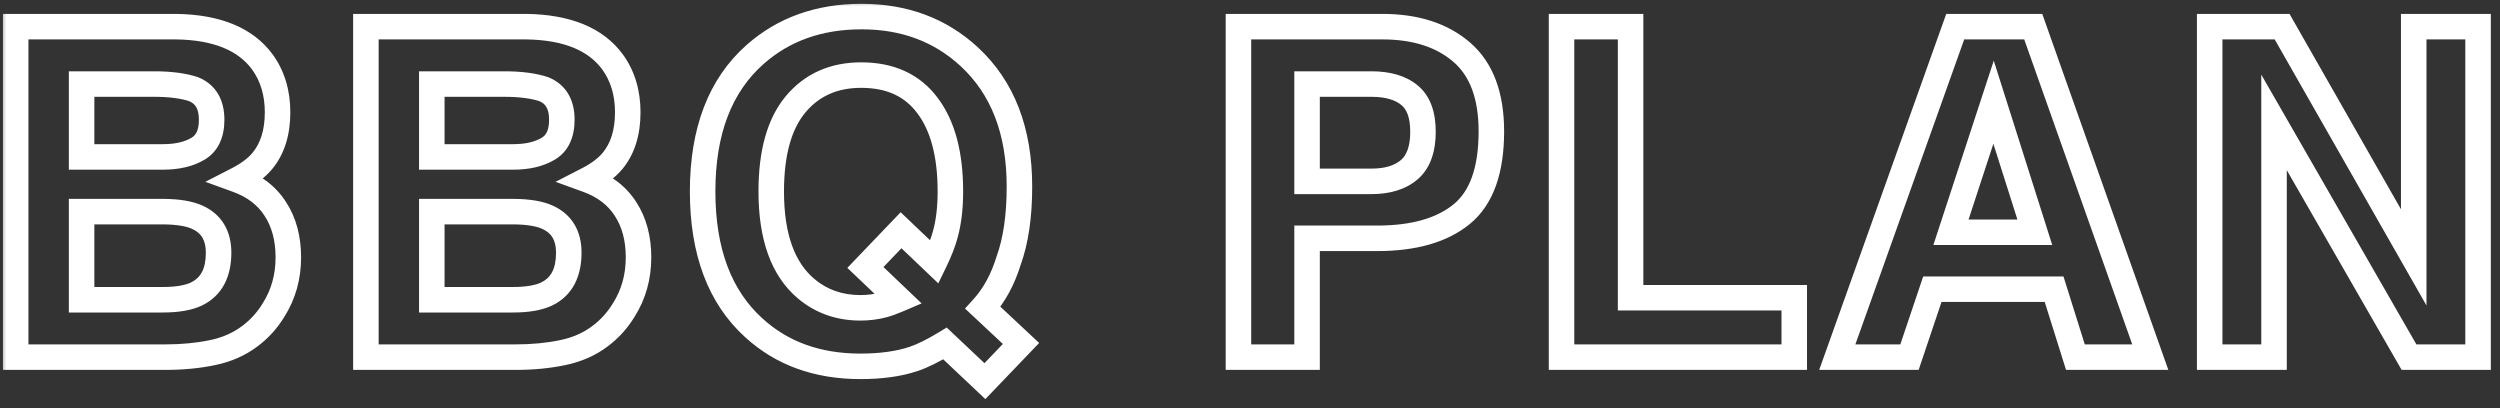
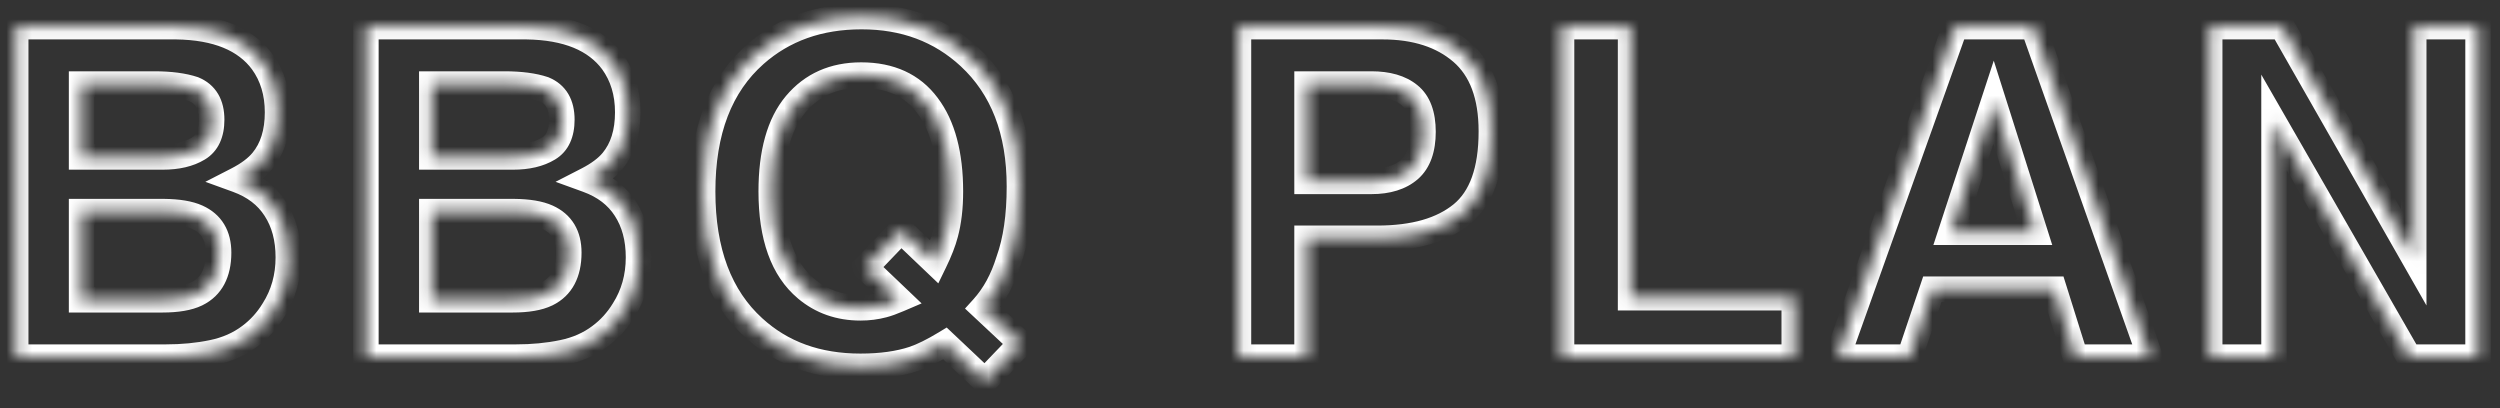
<svg xmlns="http://www.w3.org/2000/svg" width="196" height="32" viewBox="0 0 196 32" fill="none">
  <rect x="0" y="0" width="196" height="32" fill="#333333" stroke="none" />
  <mask id="path-1-outside-1_34_1417" maskUnits="userSpaceOnUse" x="0" y="0" width="196" height="32" fill="black">
-     <rect fill="white" width="196" height="32" />
    <path d="M12.972 28H1.23V2.09H13.816C16.991 2.137 19.241 3.057 20.566 4.85C21.362 5.951 21.761 7.27 21.761 8.805C21.761 10.387 21.362 11.658 20.566 12.619C20.12 13.158 19.464 13.65 18.597 14.096C19.921 14.576 20.917 15.338 21.585 16.381C22.265 17.424 22.605 18.689 22.605 20.178C22.605 21.713 22.218 23.09 21.444 24.309C20.952 25.117 20.337 25.797 19.599 26.348C18.767 26.98 17.782 27.414 16.645 27.648C15.521 27.883 14.296 28 12.972 28ZM12.849 16.592H6.397V23.5H12.761C13.898 23.5 14.782 23.348 15.415 23.043C16.564 22.48 17.138 21.402 17.138 19.809C17.138 18.461 16.581 17.535 15.468 17.031C14.847 16.75 13.974 16.604 12.849 16.592ZM15.538 11.652C16.241 11.23 16.593 10.475 16.593 9.385C16.593 8.178 16.124 7.381 15.187 6.994C14.378 6.725 13.347 6.59 12.093 6.59H6.397V12.303H12.761C13.898 12.303 14.823 12.086 15.538 11.652ZM40.427 28H28.685V2.09H41.271C44.447 2.137 46.697 3.057 48.021 4.85C48.818 5.951 49.216 7.27 49.216 8.805C49.216 10.387 48.818 11.658 48.021 12.619C47.576 13.158 46.919 13.65 46.052 14.096C47.377 14.576 48.373 15.338 49.041 16.381C49.72 17.424 50.06 18.689 50.06 20.178C50.06 21.713 49.673 23.09 48.9 24.309C48.408 25.117 47.793 25.797 47.054 26.348C46.222 26.98 45.238 27.414 44.101 27.648C42.976 27.883 41.752 28 40.427 28ZM40.304 16.592H33.853V23.5H40.216C41.353 23.5 42.238 23.348 42.871 23.043C44.019 22.48 44.593 21.402 44.593 19.809C44.593 18.461 44.037 17.535 42.923 17.031C42.302 16.75 41.429 16.604 40.304 16.592ZM42.994 11.652C43.697 11.23 44.048 10.475 44.048 9.385C44.048 8.178 43.58 7.381 42.642 6.994C41.834 6.725 40.802 6.59 39.548 6.59H33.853V12.303H40.216C41.353 12.303 42.279 12.086 42.994 11.652ZM71.627 28.141C70.467 28.527 69.078 28.721 67.461 28.721C64.086 28.721 61.297 27.713 59.094 25.697C56.422 23.271 55.086 19.709 55.086 15.01C55.086 10.275 56.457 6.695 59.199 4.27C61.438 2.289 64.221 1.299 67.549 1.299C70.9 1.299 73.713 2.348 75.987 4.445C78.612 6.871 79.924 10.264 79.924 14.623C79.924 16.932 79.643 18.865 79.08 20.424C78.623 21.912 77.949 23.148 77.059 24.133L80.047 26.928L77.217 29.881L74.088 26.928C73.139 27.502 72.319 27.906 71.627 28.141ZM70.467 23.465L67.848 20.969L70.643 18.051L73.262 20.547C73.672 19.703 73.959 18.965 74.123 18.332C74.381 17.383 74.51 16.275 74.51 15.01C74.51 12.104 73.912 9.859 72.717 8.277C71.533 6.684 69.799 5.887 67.514 5.887C65.369 5.887 63.658 6.648 62.381 8.172C61.104 9.695 60.465 11.975 60.465 15.01C60.465 18.561 61.379 21.104 63.207 22.639C64.391 23.635 65.809 24.133 67.461 24.133C68.082 24.133 68.68 24.057 69.254 23.904C69.57 23.822 69.975 23.676 70.467 23.465ZM107.976 18.684H102.474V28H97.095V2.09H108.38C110.982 2.09 113.056 2.758 114.603 4.094C116.15 5.43 116.923 7.498 116.923 10.299C116.923 13.357 116.15 15.52 114.603 16.785C113.056 18.051 110.847 18.684 107.976 18.684ZM110.507 13.287C111.21 12.666 111.562 11.682 111.562 10.334C111.562 8.986 111.204 8.025 110.49 7.451C109.786 6.877 108.796 6.59 107.519 6.59H102.474V14.219H107.519C108.796 14.219 109.792 13.908 110.507 13.287ZM122.424 2.09H127.838V23.342H140.67V28H122.424V2.09ZM161.041 22.674H151.496L149.704 28H144.043L153.289 2.09H159.407L168.582 28H162.711L161.041 22.674ZM159.53 18.209L156.295 8.014L152.955 18.209H159.53ZM194.28 28H188.866L178.284 9.596V28H173.239V2.09H178.917L189.235 20.178V2.09H194.28V28Z" />
  </mask>
  <path d="M1.23 28H0.23V29H1.23V28ZM1.23 2.09V1.09H0.23V2.09H1.23ZM13.816 2.09L13.83 1.09L13.823 1.09H13.816V2.09ZM20.566 4.85L21.376 4.263L21.37 4.256L20.566 4.85ZM20.566 12.619L19.796 11.981L19.794 11.982L20.566 12.619ZM18.597 14.096L18.14 13.206L16.1 14.254L18.256 15.036L18.597 14.096ZM21.585 16.381L20.743 16.92L20.747 16.927L21.585 16.381ZM21.444 24.309L20.6 23.773L20.595 23.781L20.59 23.789L21.444 24.309ZM19.599 26.348L19.001 25.546L18.993 25.552L19.599 26.348ZM16.645 27.648L16.444 26.669L16.442 26.669L16.645 27.648ZM12.849 16.592L12.859 15.592H12.849V16.592ZM6.397 16.592V15.592H5.397V16.592H6.397ZM6.397 23.5H5.397V24.5H6.397V23.5ZM15.415 23.043L15.849 23.944L15.855 23.941L15.415 23.043ZM15.468 17.031L15.055 17.942L15.056 17.942L15.468 17.031ZM15.538 11.652L15.024 10.795L15.02 10.797L15.538 11.652ZM15.187 6.994L15.568 6.07L15.536 6.056L15.503 6.045L15.187 6.994ZM6.397 6.59V5.59H5.397V6.59H6.397ZM6.397 12.303H5.397V13.303H6.397V12.303ZM12.972 28V27H1.23V28V29H12.972V28ZM1.23 28H2.23V2.09H1.23H0.23V28H1.23ZM1.23 2.09V3.09H13.816V2.09V1.09H1.23V2.09ZM13.816 2.09L13.801 3.09C16.804 3.134 18.692 3.996 19.761 5.444L20.566 4.85L21.37 4.256C19.79 2.117 17.178 1.139 13.83 1.09L13.816 2.09ZM20.566 4.85L19.755 5.436C20.413 6.345 20.761 7.452 20.761 8.805H21.761H22.761C22.761 7.087 22.312 5.557 21.376 4.263L20.566 4.85ZM21.761 8.805H20.761C20.761 10.217 20.408 11.243 19.796 11.981L20.566 12.619L21.335 13.258C22.317 12.073 22.761 10.556 22.761 8.805H21.761ZM20.566 12.619L19.794 11.982C19.463 12.384 18.931 12.8 18.14 13.206L18.597 14.096L19.053 14.985C19.997 14.501 20.778 13.932 21.336 13.256L20.566 12.619ZM18.597 14.096L18.256 15.036C19.403 15.452 20.209 16.087 20.743 16.92L21.585 16.381L22.427 15.841C21.625 14.589 20.439 13.7 18.938 13.156L18.597 14.096ZM21.585 16.381L20.747 16.927C21.302 17.778 21.605 18.845 21.605 20.178H22.605H23.605C23.605 18.534 23.227 17.07 22.423 15.835L21.585 16.381ZM22.605 20.178H21.605C21.605 21.536 21.265 22.725 20.6 23.773L21.444 24.309L22.289 24.844C23.17 23.455 23.605 21.89 23.605 20.178H22.605ZM21.444 24.309L20.59 23.789C20.163 24.491 19.634 25.074 19.001 25.546L19.599 26.348L20.197 27.149C21.04 26.52 21.742 25.743 22.299 24.828L21.444 24.309ZM19.599 26.348L18.993 25.552C18.293 26.084 17.45 26.462 16.444 26.669L16.645 27.648L16.848 28.628C18.114 28.367 19.24 27.877 20.204 27.144L19.599 26.348ZM16.645 27.648L16.442 26.669C15.393 26.888 14.238 27 12.972 27V28V29C14.354 29 15.648 28.878 16.849 28.627L16.645 27.648ZM12.849 16.592V15.592H6.397V16.592V17.592H12.849V16.592ZM6.397 16.592H5.397V23.5H6.397H7.397V16.592H6.397ZM6.397 23.5V24.5H12.761V23.5V22.5H6.397V23.5ZM12.761 23.5V24.5C13.965 24.5 15.022 24.342 15.849 23.944L15.415 23.043L14.981 22.142C14.542 22.353 13.83 22.5 12.761 22.5V23.5ZM15.415 23.043L15.855 23.941C17.437 23.166 18.138 21.671 18.138 19.809H17.138H16.138C16.138 21.134 15.69 21.795 14.975 22.145L15.415 23.043ZM17.138 19.809H18.138C18.138 18.998 17.97 18.241 17.577 17.588C17.181 16.929 16.597 16.445 15.88 16.12L15.468 17.031L15.056 17.942C15.452 18.122 15.703 18.352 15.863 18.619C16.027 18.892 16.138 19.272 16.138 19.809H17.138ZM15.468 17.031L15.88 16.12C15.077 15.756 14.044 15.604 12.859 15.592L12.849 16.592L12.838 17.592C13.903 17.603 14.617 17.744 15.055 17.942L15.468 17.031ZM15.538 11.652L16.053 12.51C17.154 11.849 17.593 10.695 17.593 9.385H16.593H15.593C15.593 10.254 15.328 10.612 15.024 10.795L15.538 11.652ZM16.593 9.385H17.593C17.593 8.656 17.452 7.967 17.103 7.375C16.747 6.77 16.217 6.338 15.568 6.07L15.187 6.994L14.805 7.919C15.093 8.037 15.266 8.197 15.379 8.389C15.5 8.594 15.593 8.906 15.593 9.385H16.593ZM15.187 6.994L15.503 6.045C14.556 5.73 13.408 5.59 12.093 5.59V6.59V7.59C13.285 7.59 14.2 7.719 14.87 7.943L15.187 6.994ZM12.093 6.59V5.59H6.397V6.59V7.59H12.093V6.59ZM6.397 6.59H5.397V12.303H6.397H7.397V6.59H6.397ZM6.397 12.303V13.303H12.761V12.303V11.303H6.397V12.303ZM12.761 12.303V13.303C14.017 13.303 15.139 13.064 16.057 12.507L15.538 11.652L15.02 10.797C14.508 11.108 13.778 11.303 12.761 11.303V12.303ZM28.685 28H27.685V29H28.685V28ZM28.685 2.09V1.09H27.685V2.09H28.685ZM41.271 2.09L41.286 1.09L41.279 1.09H41.271V2.09ZM48.021 4.85L48.831 4.263L48.825 4.256L48.021 4.85ZM48.021 12.619L47.251 11.981L47.25 11.982L48.021 12.619ZM46.052 14.096L45.596 13.206L43.556 14.254L45.711 15.036L46.052 14.096ZM49.041 16.381L48.199 16.92L48.203 16.927L49.041 16.381ZM48.9 24.309L48.056 23.773L48.051 23.781L48.046 23.789L48.9 24.309ZM47.054 26.348L46.456 25.546L46.449 25.552L47.054 26.348ZM44.101 27.648L43.899 26.669L43.897 26.669L44.101 27.648ZM40.304 16.592L40.315 15.592H40.304V16.592ZM33.853 16.592V15.592H32.853V16.592H33.853ZM33.853 23.5H32.853V24.5H33.853V23.5ZM42.871 23.043L43.304 23.944L43.311 23.941L42.871 23.043ZM42.923 17.031L42.511 17.942L42.511 17.942L42.923 17.031ZM42.994 11.652L42.479 10.795L42.475 10.797L42.994 11.652ZM42.642 6.994L43.023 6.07L42.991 6.056L42.958 6.045L42.642 6.994ZM33.853 6.59V5.59H32.853V6.59H33.853ZM33.853 12.303H32.853V13.303H33.853V12.303ZM40.427 28V27H28.685V28V29H40.427V28ZM28.685 28H29.685V2.09H28.685H27.685V28H28.685ZM28.685 2.09V3.09H41.271V2.09V1.09H28.685V2.09ZM41.271 2.09L41.256 3.09C44.26 3.134 46.148 3.996 47.217 5.444L48.021 4.85L48.825 4.256C47.246 2.117 44.634 1.139 41.286 1.09L41.271 2.09ZM48.021 4.85L47.211 5.436C47.869 6.345 48.216 7.452 48.216 8.805H49.216H50.216C50.216 7.087 49.767 5.557 48.831 4.263L48.021 4.85ZM49.216 8.805H48.216C48.216 10.217 47.863 11.243 47.251 11.981L48.021 12.619L48.791 13.258C49.773 12.073 50.216 10.556 50.216 8.805H49.216ZM48.021 12.619L47.25 11.982C46.918 12.384 46.386 12.8 45.596 13.206L46.052 14.096L46.509 14.985C47.453 14.501 48.233 13.932 48.792 13.256L48.021 12.619ZM46.052 14.096L45.711 15.036C46.859 15.452 47.665 16.087 48.199 16.92L49.041 16.381L49.883 15.841C49.08 14.589 47.894 13.7 46.393 13.156L46.052 14.096ZM49.041 16.381L48.203 16.927C48.758 17.778 49.06 18.845 49.06 20.178H50.06H51.06C51.06 18.534 50.683 17.07 49.878 15.835L49.041 16.381ZM50.06 20.178H49.06C49.06 21.536 48.721 22.725 48.056 23.773L48.9 24.309L49.744 24.844C50.626 23.455 51.06 21.89 51.06 20.178H50.06ZM48.9 24.309L48.046 23.789C47.618 24.491 47.089 25.074 46.456 25.546L47.054 26.348L47.652 27.149C48.496 26.52 49.197 25.743 49.754 24.828L48.9 24.309ZM47.054 26.348L46.449 25.552C45.749 26.084 44.906 26.462 43.899 26.669L44.101 27.648L44.303 28.628C45.57 28.367 46.696 27.877 47.66 27.144L47.054 26.348ZM44.101 27.648L43.897 26.669C42.849 26.888 41.693 27 40.427 27V28V29C41.81 29 43.104 28.878 44.305 28.627L44.101 27.648ZM40.304 16.592V15.592H33.853V16.592V17.592H40.304V16.592ZM33.853 16.592H32.853V23.5H33.853H34.853V16.592H33.853ZM33.853 23.5V24.5H40.216V23.5V22.5H33.853V23.5ZM40.216 23.5V24.5C41.421 24.5 42.478 24.342 43.304 23.944L42.871 23.043L42.437 22.142C41.998 22.353 41.285 22.5 40.216 22.5V23.5ZM42.871 23.043L43.311 23.941C44.893 23.166 45.593 21.671 45.593 19.809H44.593H43.593C43.593 21.134 43.145 21.795 42.431 22.145L42.871 23.043ZM44.593 19.809H45.593C45.593 18.998 45.425 18.241 45.033 17.588C44.637 16.929 44.052 16.445 43.336 16.12L42.923 17.031L42.511 17.942C42.908 18.122 43.159 18.352 43.319 18.619C43.483 18.892 43.593 19.272 43.593 19.809H44.593ZM42.923 17.031L43.336 16.12C42.532 15.756 41.5 15.604 40.315 15.592L40.304 16.592L40.294 17.592C41.359 17.603 42.072 17.744 42.511 17.942L42.923 17.031ZM42.994 11.652L43.508 12.51C44.61 11.849 45.048 10.695 45.048 9.385H44.048H43.048C43.048 10.254 42.784 10.612 42.479 10.795L42.994 11.652ZM44.048 9.385H45.048C45.048 8.656 44.907 7.967 44.559 7.375C44.203 6.77 43.673 6.338 43.023 6.07L42.642 6.994L42.261 7.919C42.549 8.037 42.722 8.197 42.835 8.389C42.955 8.594 43.048 8.906 43.048 9.385H44.048ZM42.642 6.994L42.958 6.045C42.012 5.73 40.864 5.59 39.548 5.59V6.59V7.59C40.741 7.59 41.655 7.719 42.326 7.943L42.642 6.994ZM39.548 6.59V5.59H33.853V6.59V7.59H39.548V6.59ZM33.853 6.59H32.853V12.303H33.853H34.853V6.59H33.853ZM33.853 12.303V13.303H40.216V12.303V11.303H33.853V12.303ZM40.216 12.303V13.303C41.473 13.303 42.595 13.064 43.512 12.507L42.994 11.652L42.475 10.797C41.963 11.108 41.234 11.303 40.216 11.303V12.303ZM71.627 28.141L71.943 29.089L71.948 29.088L71.627 28.141ZM59.094 25.697L59.769 24.959L59.766 24.957L59.094 25.697ZM59.199 4.27L59.862 5.019L59.862 5.018L59.199 4.27ZM75.987 4.445L76.665 3.711L76.665 3.71L75.987 4.445ZM79.08 20.424L78.14 20.084L78.131 20.107L78.124 20.13L79.08 20.424ZM77.059 24.133L76.317 23.462L75.657 24.191L76.376 24.863L77.059 24.133ZM80.047 26.928L80.769 27.62L81.469 26.889L80.73 26.197L80.047 26.928ZM77.217 29.881L76.531 30.608L77.252 31.289L77.939 30.573L77.217 29.881ZM74.088 26.928L74.774 26.201L74.221 25.678L73.57 26.072L74.088 26.928ZM70.467 23.465L70.861 24.384L72.254 23.787L71.157 22.741L70.467 23.465ZM67.848 20.969L67.126 20.277L66.432 21.001L67.158 21.693L67.848 20.969ZM70.643 18.051L71.333 17.327L70.611 16.639L69.921 17.359L70.643 18.051ZM73.262 20.547L72.572 21.271L73.563 22.215L74.161 20.984L73.262 20.547ZM74.123 18.332L73.158 18.07L73.155 18.081L74.123 18.332ZM72.717 8.277L71.914 8.874L71.919 8.88L72.717 8.277ZM63.207 22.639L63.851 21.874L63.85 21.873L63.207 22.639ZM69.254 23.904L69.003 22.936L68.998 22.938L69.254 23.904ZM71.627 28.141L71.311 27.192C70.279 27.536 69.003 27.721 67.461 27.721V28.721V29.721C69.153 29.721 70.654 29.519 71.943 29.089L71.627 28.141ZM67.461 28.721V27.721C64.301 27.721 61.763 26.784 59.769 24.959L59.094 25.697L58.419 26.435C60.831 28.642 63.871 29.721 67.461 29.721V28.721ZM59.094 25.697L59.766 24.957C57.361 22.774 56.086 19.517 56.086 15.01H55.086H54.086C54.086 19.901 55.483 23.769 58.422 26.438L59.094 25.697ZM55.086 15.01H56.086C56.086 10.472 57.393 7.202 59.862 5.019L59.199 4.27L58.537 3.521C55.521 6.188 54.086 10.078 54.086 15.01H55.086ZM59.199 4.27L59.862 5.018C61.896 3.218 64.435 2.299 67.549 2.299V1.299V0.299C64.007 0.299 60.979 1.36 58.537 3.521L59.199 4.27ZM67.549 1.299V2.299C70.672 2.299 73.236 3.268 75.308 5.18L75.987 4.445L76.665 3.71C74.19 1.427 71.129 0.299 67.549 0.299V1.299ZM75.987 4.445L75.308 5.18C77.684 7.376 78.924 10.476 78.924 14.623H79.924H80.924C80.924 10.051 79.539 6.367 76.665 3.711L75.987 4.445ZM79.924 14.623H78.924C78.924 16.858 78.651 18.668 78.14 20.084L79.08 20.424L80.021 20.763C80.635 19.062 80.924 17.005 80.924 14.623H79.924ZM79.08 20.424L78.124 20.13C77.703 21.503 77.094 22.603 76.317 23.462L77.059 24.133L77.8 24.804C78.805 23.694 79.543 22.322 80.036 20.717L79.08 20.424ZM77.059 24.133L76.376 24.863L79.364 27.658L80.047 26.928L80.73 26.197L77.742 23.402L77.059 24.133ZM80.047 26.928L79.325 26.236L76.495 29.189L77.217 29.881L77.939 30.573L80.769 27.62L80.047 26.928ZM77.217 29.881L77.903 29.154L74.774 26.201L74.088 26.928L73.402 27.655L76.531 30.608L77.217 29.881ZM74.088 26.928L73.57 26.072C72.655 26.626 71.903 26.991 71.306 27.194L71.627 28.141L71.948 29.088C72.734 28.821 73.623 28.378 74.606 27.783L74.088 26.928ZM70.467 23.465L71.157 22.741L68.538 20.245L67.848 20.969L67.158 21.693L69.777 24.189L70.467 23.465ZM67.848 20.969L68.57 21.66L71.365 18.742L70.643 18.051L69.921 17.359L67.126 20.277L67.848 20.969ZM70.643 18.051L69.953 18.775L72.572 21.271L73.262 20.547L73.952 19.823L71.333 17.327L70.643 18.051ZM73.262 20.547L74.161 20.984C74.589 20.104 74.905 19.301 75.091 18.583L74.123 18.332L73.155 18.081C73.013 18.629 72.755 19.302 72.362 20.11L73.262 20.547ZM74.123 18.332L75.088 18.594C75.375 17.539 75.51 16.34 75.51 15.01H74.51H73.51C73.51 16.211 73.387 17.227 73.158 18.07L74.123 18.332ZM74.51 15.01H75.51C75.51 11.983 74.89 9.494 73.515 7.675L72.717 8.277L71.919 8.88C72.935 10.224 73.51 12.224 73.51 15.01H74.51ZM72.717 8.277L73.52 7.681C72.117 5.793 70.061 4.887 67.514 4.887V5.887V6.887C69.537 6.887 70.95 7.575 71.914 8.874L72.717 8.277ZM67.514 5.887V4.887C65.1 4.887 63.098 5.76 61.615 7.529L62.381 8.172L63.147 8.814C64.218 7.537 65.638 6.887 67.514 6.887V5.887ZM62.381 8.172L61.615 7.529C60.125 9.307 59.465 11.858 59.465 15.01H60.465H61.465C61.465 12.091 62.083 10.084 63.147 8.814L62.381 8.172ZM60.465 15.01H59.465C59.465 18.709 60.417 21.602 62.564 23.404L63.207 22.639L63.85 21.873C62.341 20.605 61.465 18.412 61.465 15.01H60.465ZM63.207 22.639L62.563 23.404C63.94 24.562 65.591 25.133 67.461 25.133V24.133V23.133C66.027 23.133 64.842 22.707 63.851 21.874L63.207 22.639ZM67.461 24.133V25.133C68.165 25.133 68.849 25.046 69.51 24.871L69.254 23.904L68.998 22.938C68.511 23.067 68 23.133 67.461 23.133V24.133ZM69.254 23.904L69.505 24.872C69.891 24.772 70.348 24.604 70.861 24.384L70.467 23.465L70.073 22.546C69.602 22.748 69.25 22.872 69.003 22.936L69.254 23.904ZM102.474 18.684V17.684H101.474V18.684H102.474ZM102.474 28V29H103.474V28H102.474ZM97.095 28H96.095V29H97.095V28ZM97.095 2.09V1.09H96.095V2.09H97.095ZM110.507 13.287L111.163 14.042L111.169 14.037L110.507 13.287ZM110.49 7.451L109.857 8.226L109.863 8.231L110.49 7.451ZM102.474 6.59V5.59H101.474V6.59H102.474ZM102.474 14.219H101.474V15.219H102.474V14.219ZM107.976 18.684V17.684H102.474V18.684V19.684H107.976V18.684ZM102.474 18.684H101.474V28H102.474H103.474V18.684H102.474ZM102.474 28V27H97.095V28V29H102.474V28ZM97.095 28H98.095V2.09H97.095H96.095V28H97.095ZM97.095 2.09V3.09H108.38V2.09V1.09H97.095V2.09ZM108.38 2.09V3.09C110.809 3.09 112.629 3.711 113.949 4.851L114.603 4.094L115.256 3.337C113.483 1.805 111.154 1.09 108.38 1.09V2.09ZM114.603 4.094L113.949 4.851C115.203 5.934 115.923 7.676 115.923 10.299H116.923H117.923C117.923 7.32 117.096 4.926 115.256 3.337L114.603 4.094ZM116.923 10.299H115.923C115.923 13.219 115.183 15.018 113.97 16.011L114.603 16.785L115.236 17.559C117.116 16.021 117.923 13.496 117.923 10.299H116.923ZM114.603 16.785L113.97 16.011C112.665 17.079 110.715 17.684 107.976 17.684V18.684V19.684C110.979 19.684 113.447 19.023 115.236 17.559L114.603 16.785ZM110.507 13.287L111.169 14.037C112.168 13.155 112.562 11.84 112.562 10.334H111.562H110.562C110.562 11.523 110.253 12.177 109.845 12.538L110.507 13.287ZM111.562 10.334H112.562C112.562 8.83 112.162 7.512 111.116 6.672L110.49 7.451L109.863 8.231C110.247 8.539 110.562 9.142 110.562 10.334H111.562ZM110.49 7.451L111.122 6.677C110.18 5.907 108.934 5.59 107.519 5.59V6.59V7.59C108.658 7.59 109.393 7.847 109.857 8.226L110.49 7.451ZM107.519 6.59V5.59H102.474V6.59V7.59H107.519V6.59ZM102.474 6.59H101.474V14.219H102.474H103.474V6.59H102.474ZM102.474 14.219V15.219H107.519V14.219V13.219H102.474V14.219ZM107.519 14.219V15.219C108.952 15.219 110.211 14.869 111.163 14.042L110.507 13.287L109.851 12.532C109.373 12.947 108.64 13.219 107.519 13.219V14.219ZM122.424 2.09V1.09H121.424V2.09H122.424ZM127.838 2.09H128.838V1.09H127.838V2.09ZM127.838 23.342H126.838V24.342H127.838V23.342ZM140.67 23.342H141.67V22.342H140.67V23.342ZM140.67 28V29H141.67V28H140.67ZM122.424 28H121.424V29H122.424V28ZM122.424 2.09V3.09H127.838V2.09V1.09H122.424V2.09ZM127.838 2.09H126.838V23.342H127.838H128.838V2.09H127.838ZM127.838 23.342V24.342H140.67V23.342V22.342H127.838V23.342ZM140.67 23.342H139.67V28H140.67H141.67V23.342H140.67ZM140.67 28V27H122.424V28V29H140.67V28ZM122.424 28H123.424V2.09H122.424H121.424V28H122.424ZM161.041 22.674L161.996 22.375L161.776 21.674H161.041V22.674ZM151.496 22.674V21.674H150.778L150.549 22.355L151.496 22.674ZM149.704 28V29H150.422L150.651 28.319L149.704 28ZM144.043 28L143.102 27.664L142.625 29H144.043V28ZM153.289 2.09V1.09H152.585L152.348 1.754L153.289 2.09ZM159.407 2.09L160.349 1.756L160.113 1.09H159.407V2.09ZM168.582 28V29H169.997L169.525 27.666L168.582 28ZM162.711 28L161.757 28.299L161.977 29H162.711V28ZM159.53 18.209V19.209H160.896L160.483 17.907L159.53 18.209ZM156.295 8.014L157.249 7.711L156.311 4.755L155.345 7.702L156.295 8.014ZM152.955 18.209L152.005 17.898L151.576 19.209H152.955V18.209ZM161.041 22.674V21.674H151.496V22.674V23.674H161.041V22.674ZM151.496 22.674L150.549 22.355L148.756 27.681L149.704 28L150.651 28.319L152.444 22.993L151.496 22.674ZM149.704 28V27H144.043V28V29H149.704V28ZM144.043 28L144.985 28.336L154.231 2.426L153.289 2.09L152.348 1.754L143.102 27.664L144.043 28ZM153.289 2.09V3.09H159.407V2.09V1.09H153.289V2.09ZM159.407 2.09L158.464 2.424L167.64 28.334L168.582 28L169.525 27.666L160.349 1.756L159.407 2.09ZM168.582 28V27H162.711V28V29H168.582V28ZM162.711 28L163.666 27.701L161.996 22.375L161.041 22.674L160.087 22.973L161.757 28.299L162.711 28ZM159.53 18.209L160.483 17.907L157.249 7.711L156.295 8.014L155.342 8.316L158.577 18.511L159.53 18.209ZM156.295 8.014L155.345 7.702L152.005 17.898L152.955 18.209L153.906 18.52L157.246 8.325L156.295 8.014ZM152.955 18.209V19.209H159.53V18.209V17.209H152.955V18.209ZM194.28 28V29H195.28V28H194.28ZM188.866 28L187.999 28.498L188.288 29H188.866V28ZM178.284 9.596L179.151 9.097L177.284 5.85V9.596H178.284ZM178.284 28V29H179.284V28H178.284ZM173.239 28H172.239V29H173.239V28ZM173.239 2.09V1.09H172.239V2.09H173.239ZM178.917 2.09L179.786 1.594L179.498 1.09H178.917V2.09ZM189.235 20.178L188.367 20.673L190.235 23.949V20.178H189.235ZM189.235 2.09V1.09H188.235V2.09H189.235ZM194.28 2.09H195.28V1.09H194.28V2.09ZM194.28 28V27H188.866V28V29H194.28V28ZM188.866 28L189.733 27.502L179.151 9.097L178.284 9.596L177.417 10.094L187.999 28.498L188.866 28ZM178.284 9.596H177.284V28H178.284H179.284V9.596H178.284ZM178.284 28V27H173.239V28V29H178.284V28ZM173.239 28H174.239V2.09H173.239H172.239V28H173.239ZM173.239 2.09V3.09H178.917V2.09V1.09H173.239V2.09ZM178.917 2.09L178.048 2.585L188.367 20.673L189.235 20.178L190.104 19.682L179.786 1.594L178.917 2.09ZM189.235 20.178H190.235V2.09H189.235H188.235V20.178H189.235ZM189.235 2.09V3.09H194.28V2.09V1.09H189.235V2.09ZM194.28 2.09H193.28V28H194.28H195.28V2.09H194.28Z" fill="white" mask="url(#path-1-outside-1_34_1417)" />
</svg>